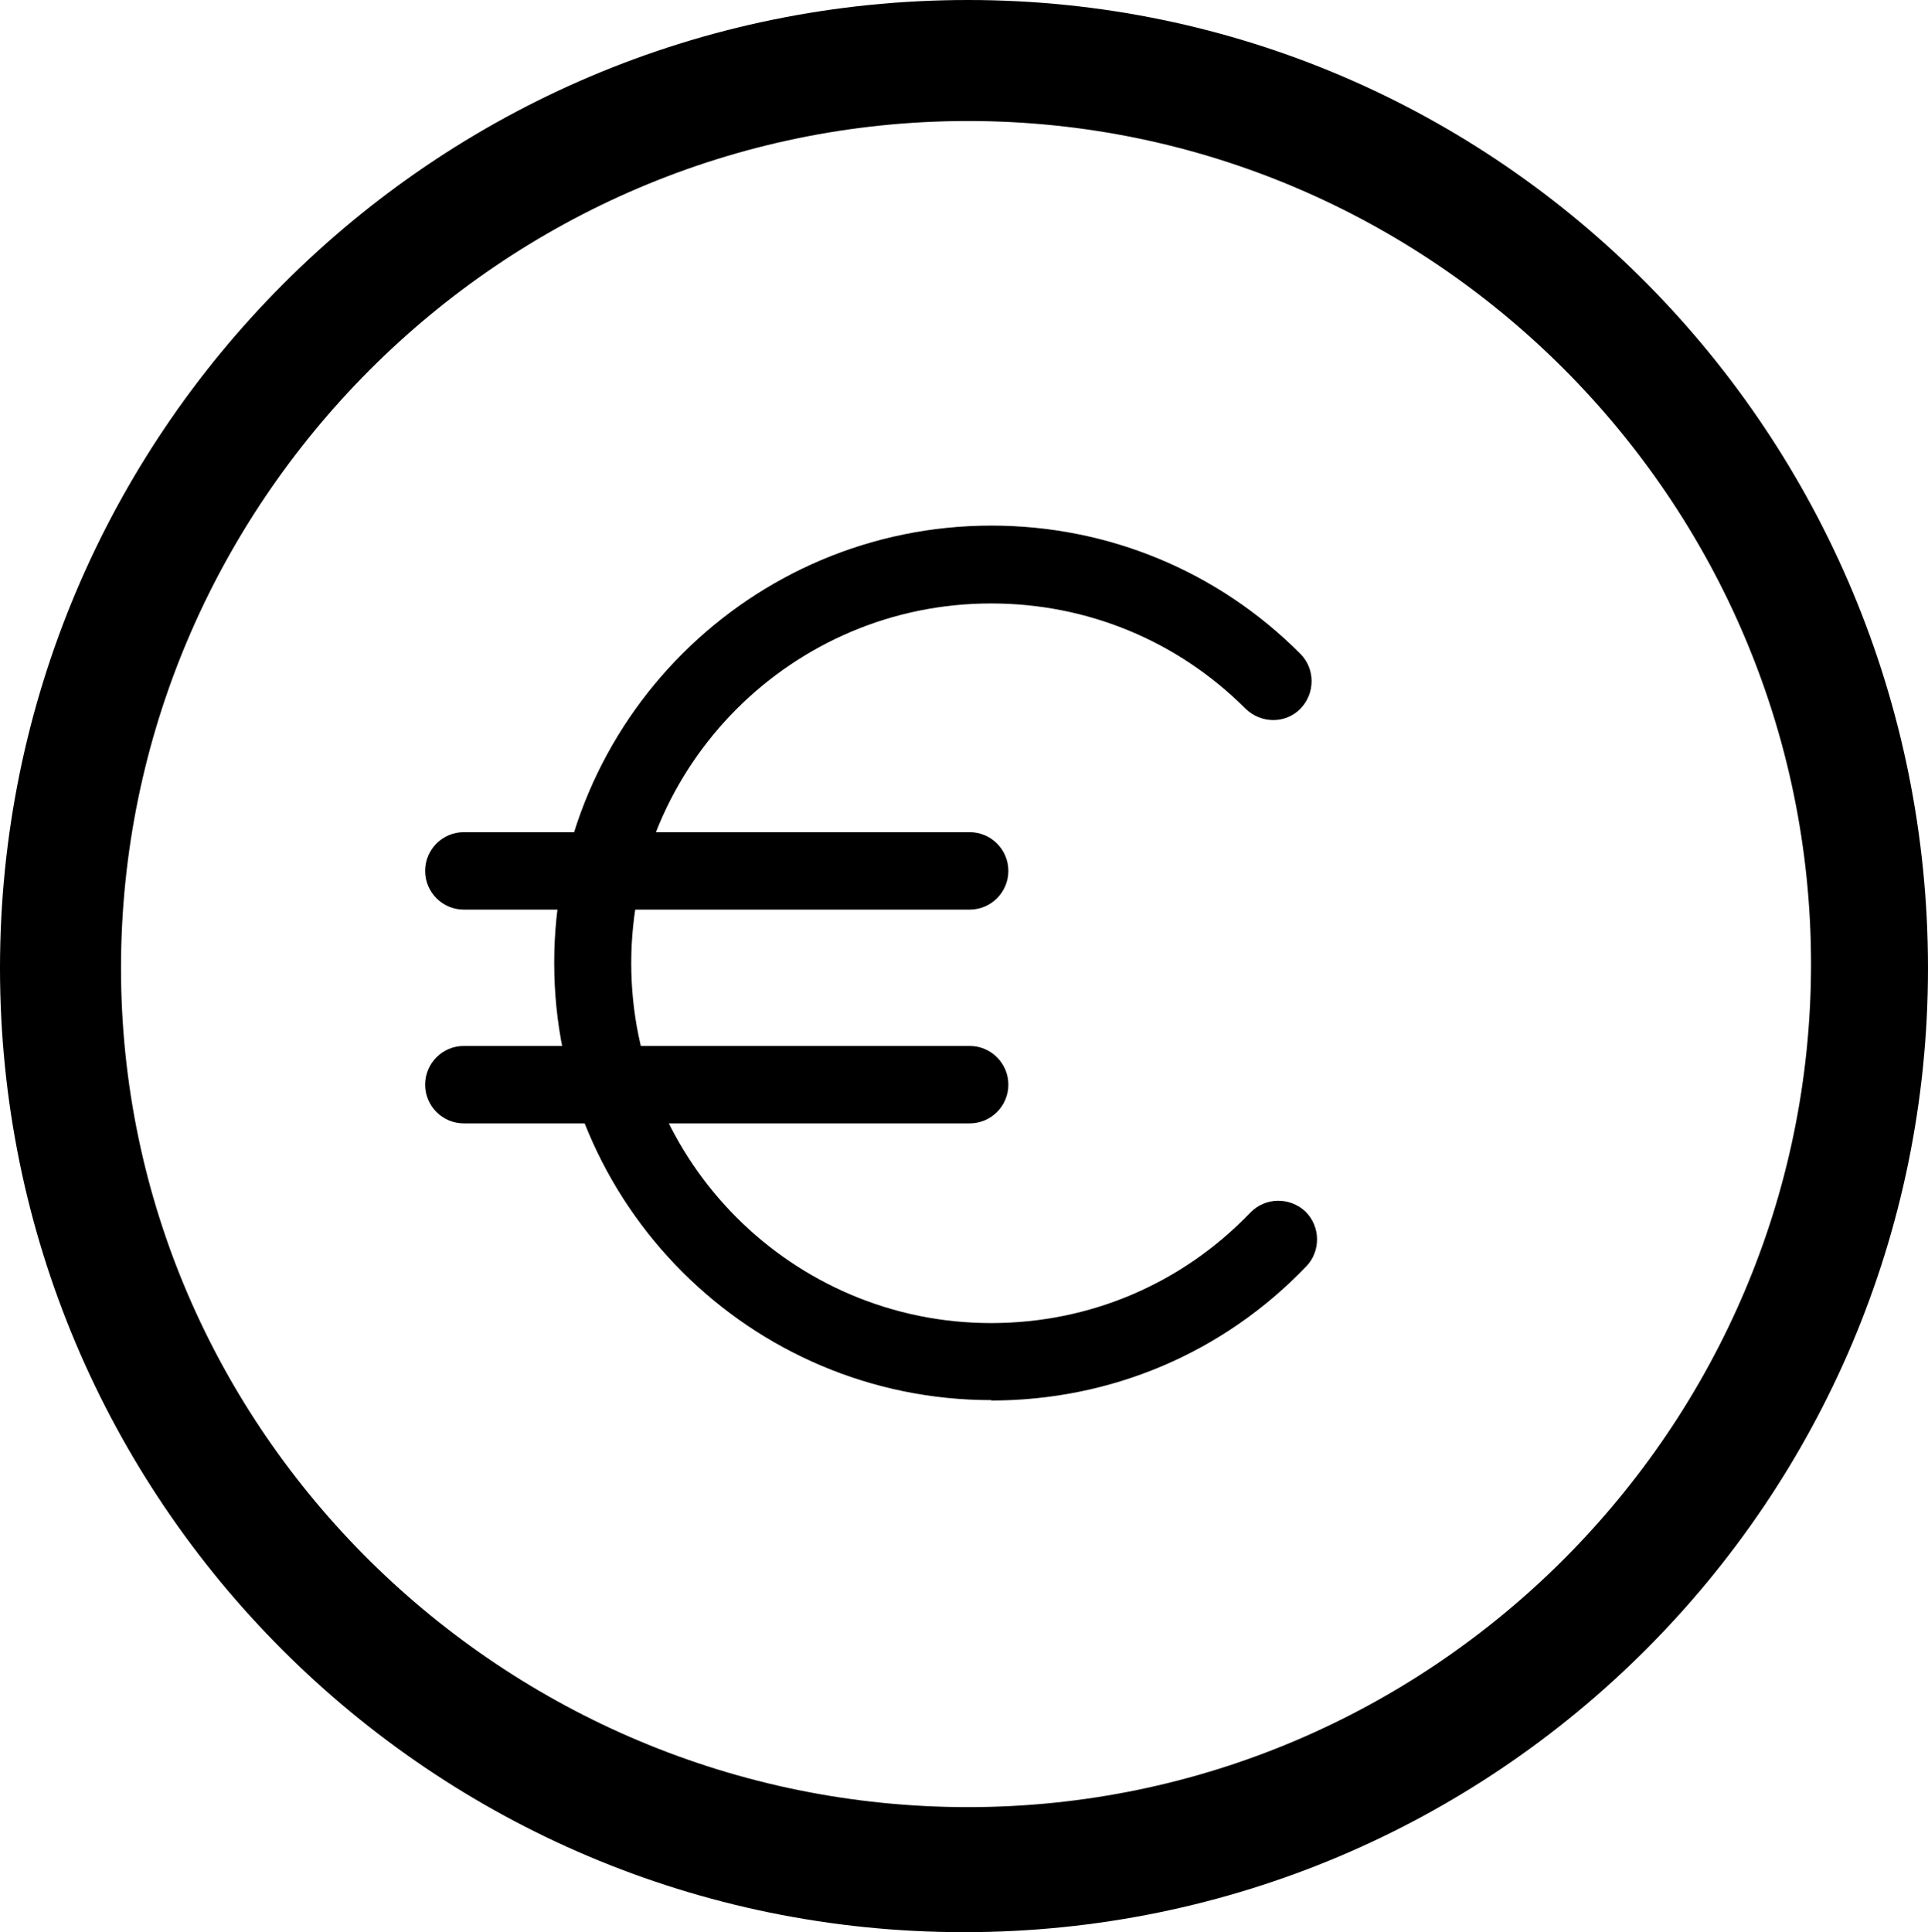
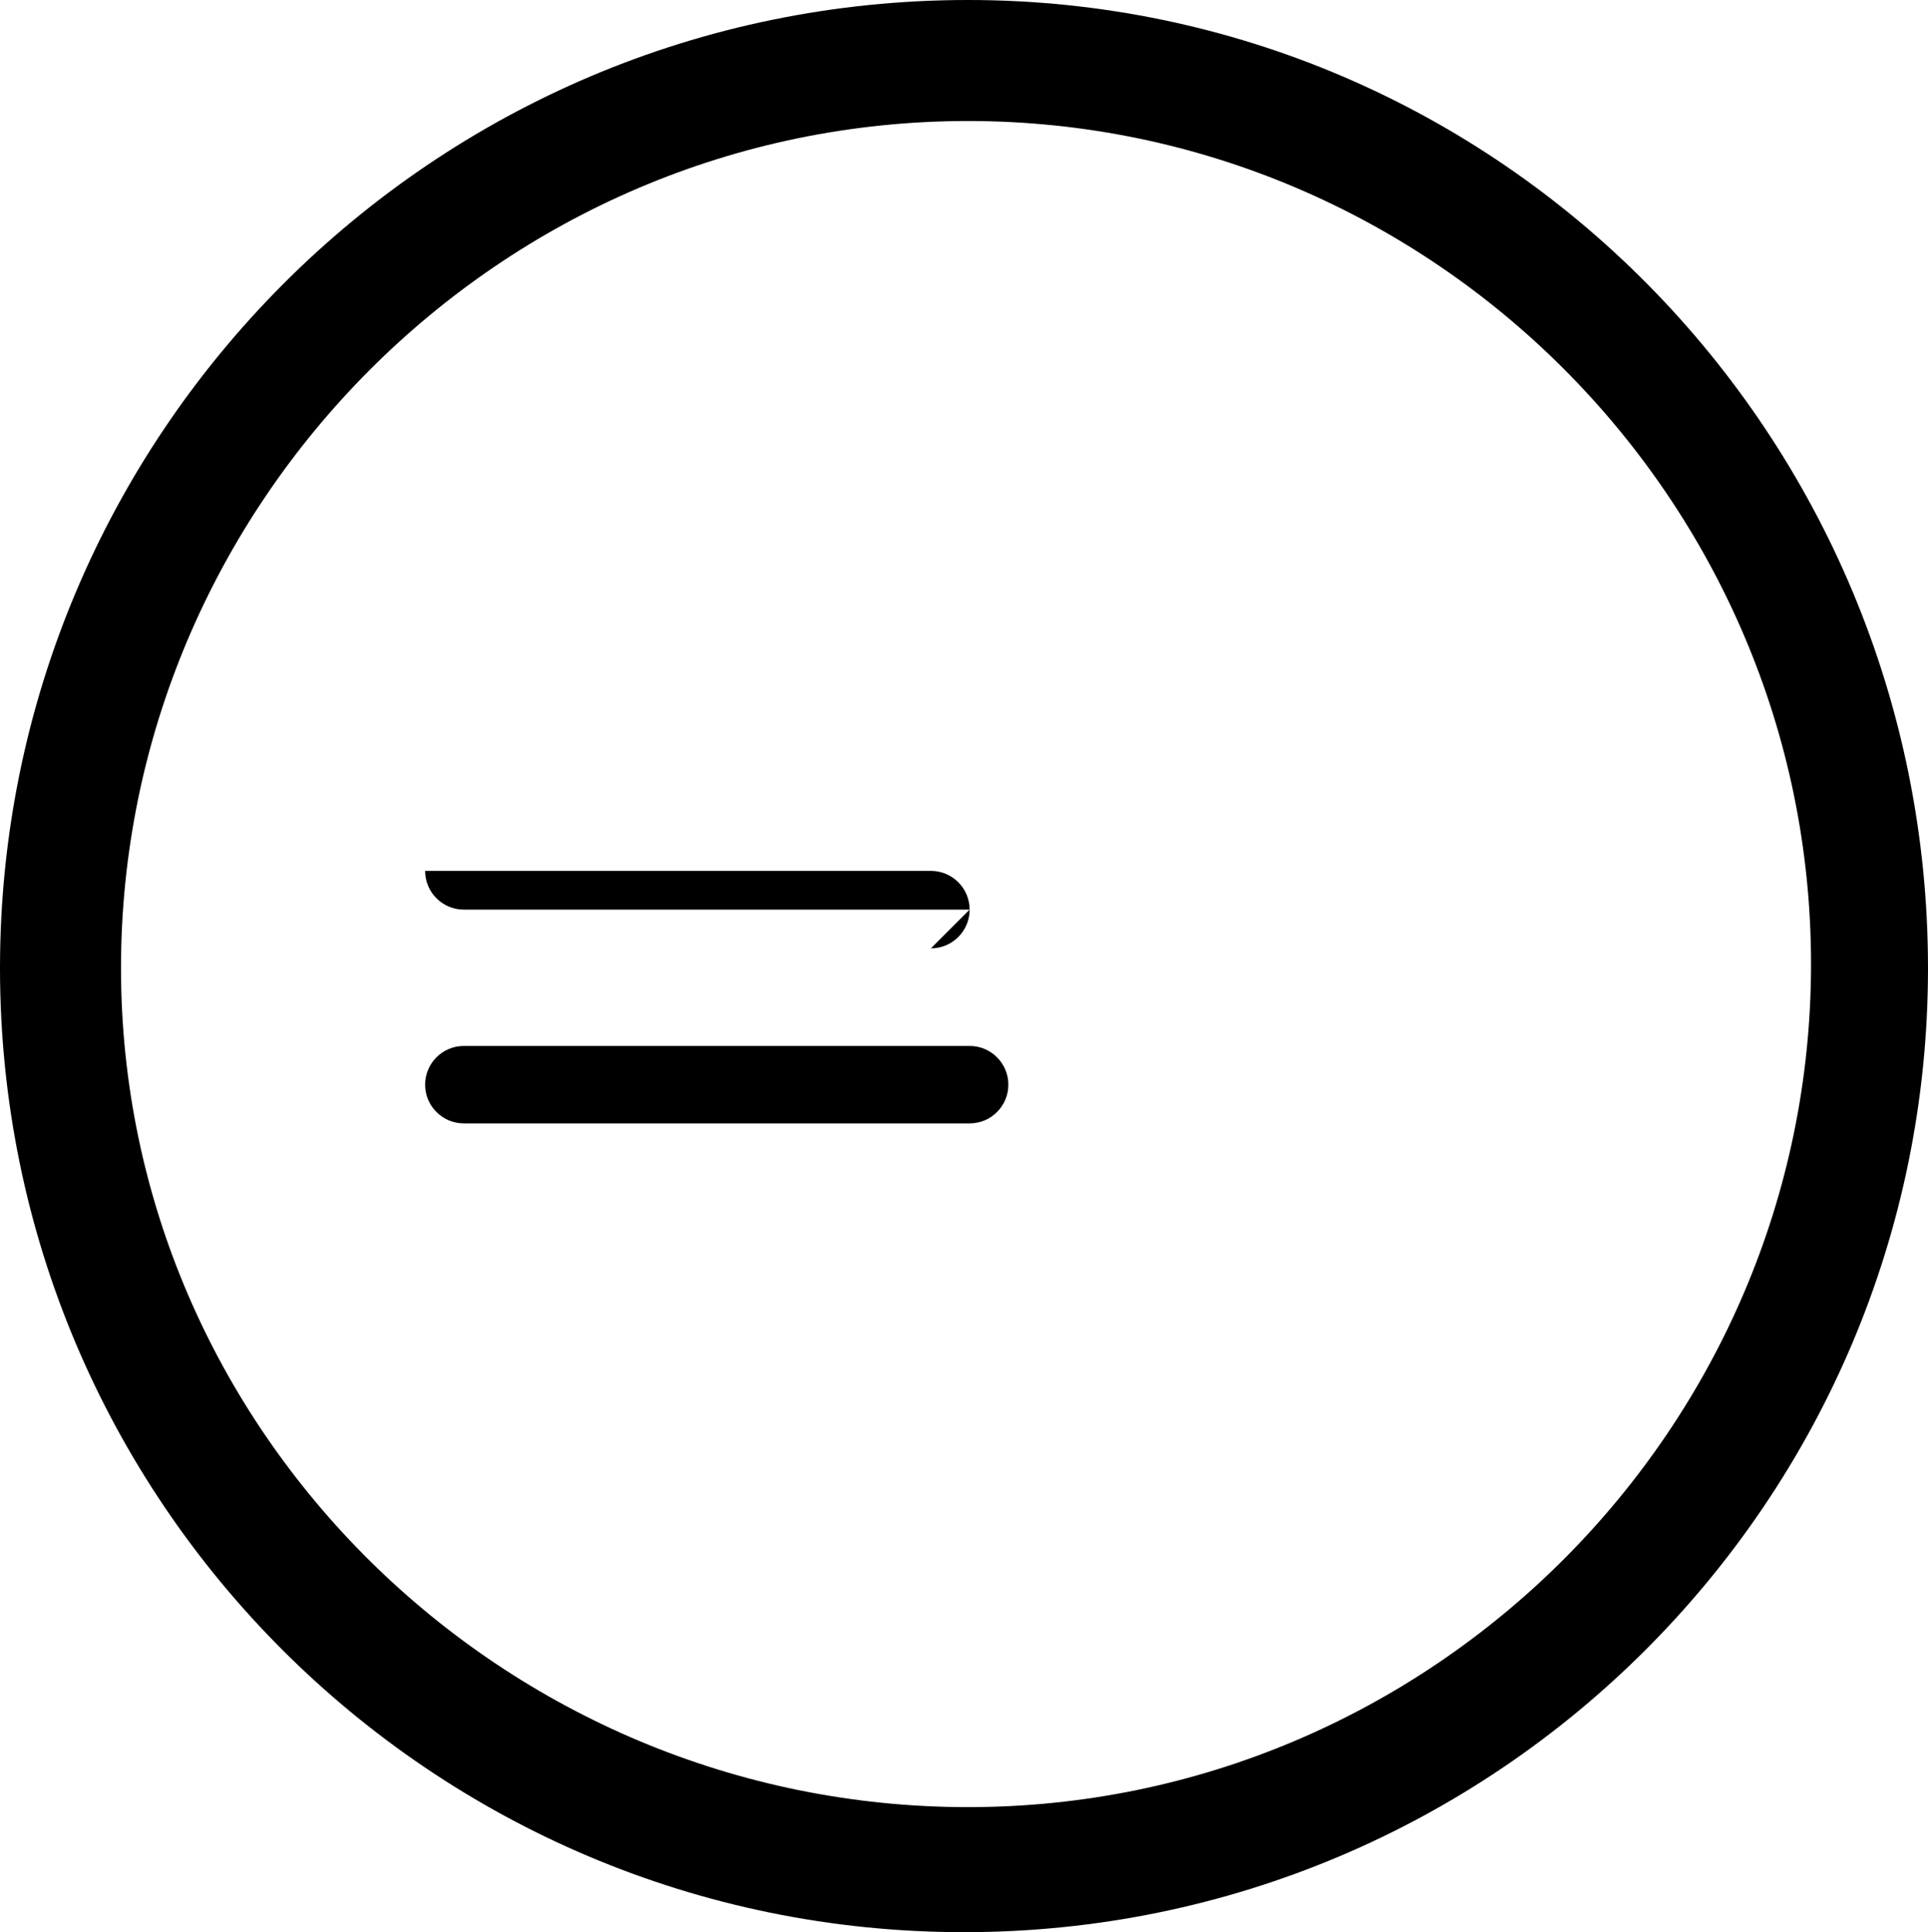
<svg xmlns="http://www.w3.org/2000/svg" id="Ebene_1" data-name="Ebene 1" viewBox="0 0 47.8 47.9">
  <path d="M24,3c11.5,0,20.9,9.4,20.9,20.9s-9.4,20.9-20.9,20.9S3,35.5,3,24,12.4,3,24,3M24,0C10.7,0,0,10.8,0,24s10.7,23.9,23.9,23.9,23.9-10.7,23.9-23.9S37.2,0,24,0h0Z" />
  <g>
-     <path d="M24.58,34.71c-5.98,0-10.84-4.86-10.84-10.84s4.86-10.84,10.84-10.84c2.89,0,5.62,1.13,7.66,3.18.37.37.37.98,0,1.36s-.98.37-1.36,0c-1.69-1.69-3.93-2.61-6.31-2.61-4.92,0-8.92,4-8.92,8.92s4,8.92,8.92,8.92c2.45,0,4.73-.97,6.43-2.74.37-.38.97-.39,1.36-.03.38.37.39.98.03,1.36-2.06,2.15-4.84,3.33-7.82,3.33Z" />
    <g>
-       <path d="M24.04,22.55h-12.54c-.53,0-.96-.43-.96-.96s.43-.96.96-.96h12.54c.53,0,.96.43.96.96s-.43.96-.96.96Z" />
+       <path d="M24.04,22.55h-12.54c-.53,0-.96-.43-.96-.96h12.54c.53,0,.96.43.96.96s-.43.96-.96.96Z" />
      <path d="M24.04,27.85h-12.54c-.53,0-.96-.43-.96-.96s.43-.96.96-.96h12.54c.53,0,.96.43.96.96s-.43.96-.96.96Z" />
    </g>
  </g>
</svg>